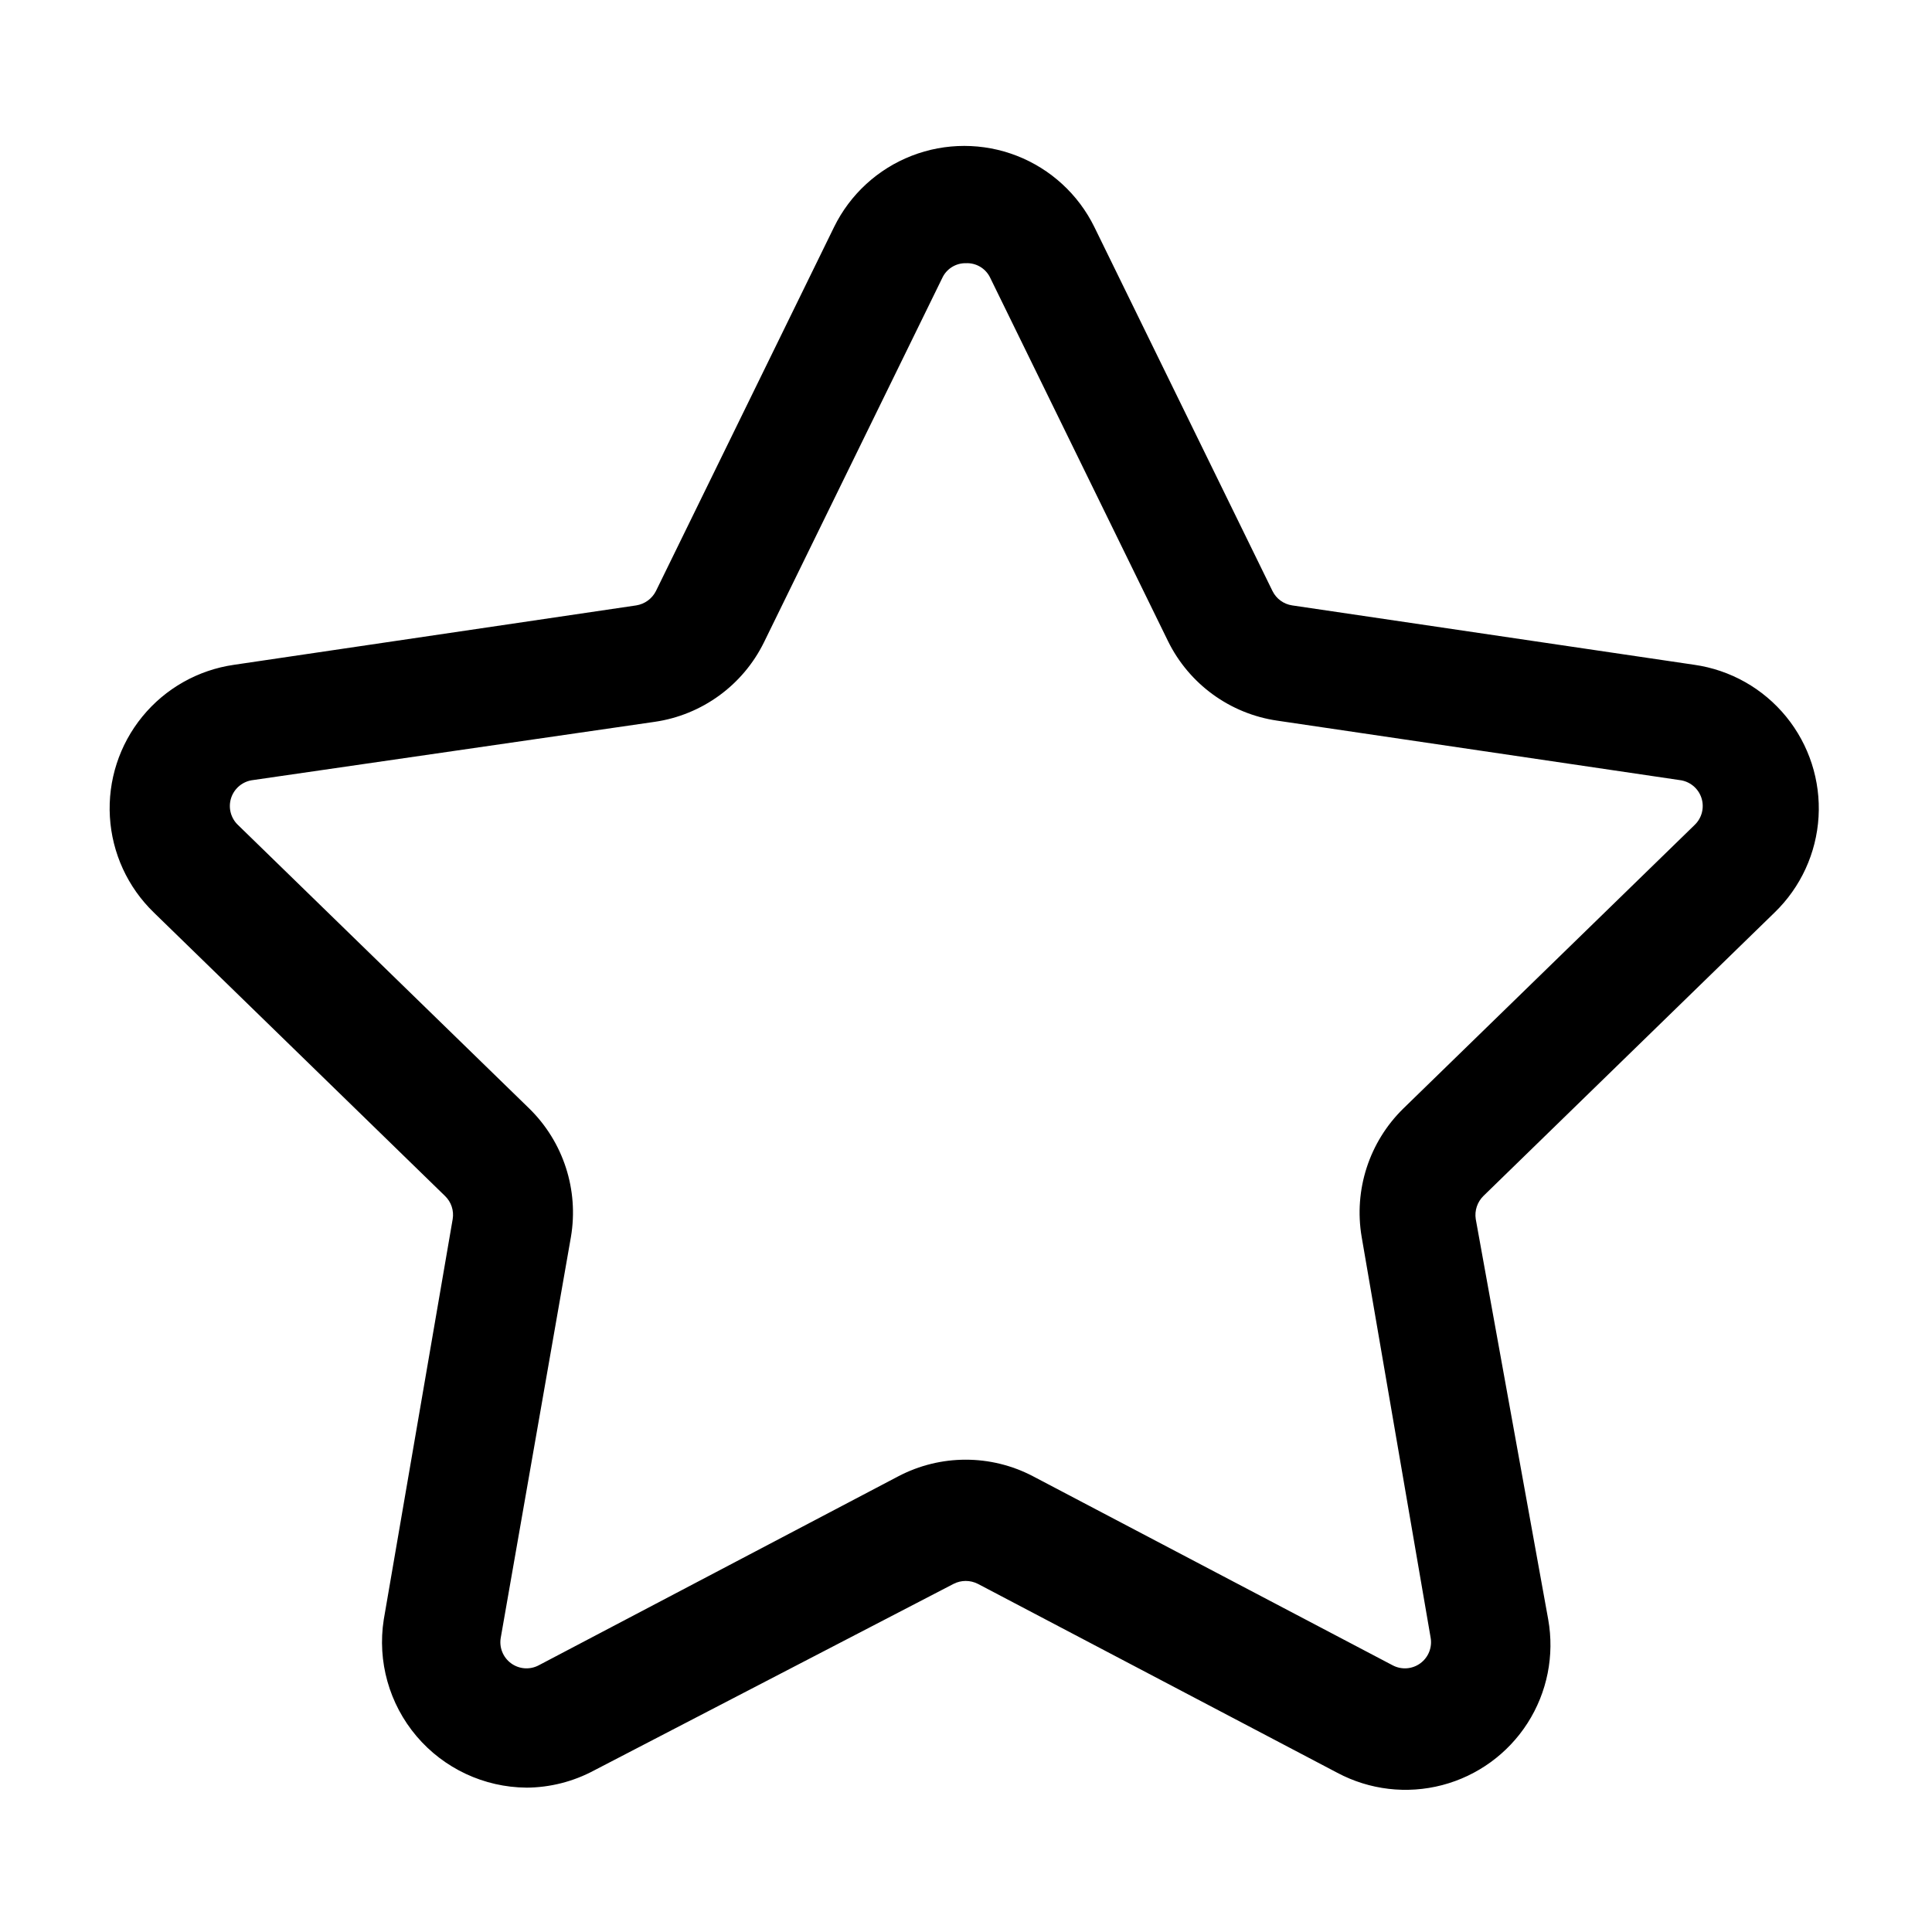
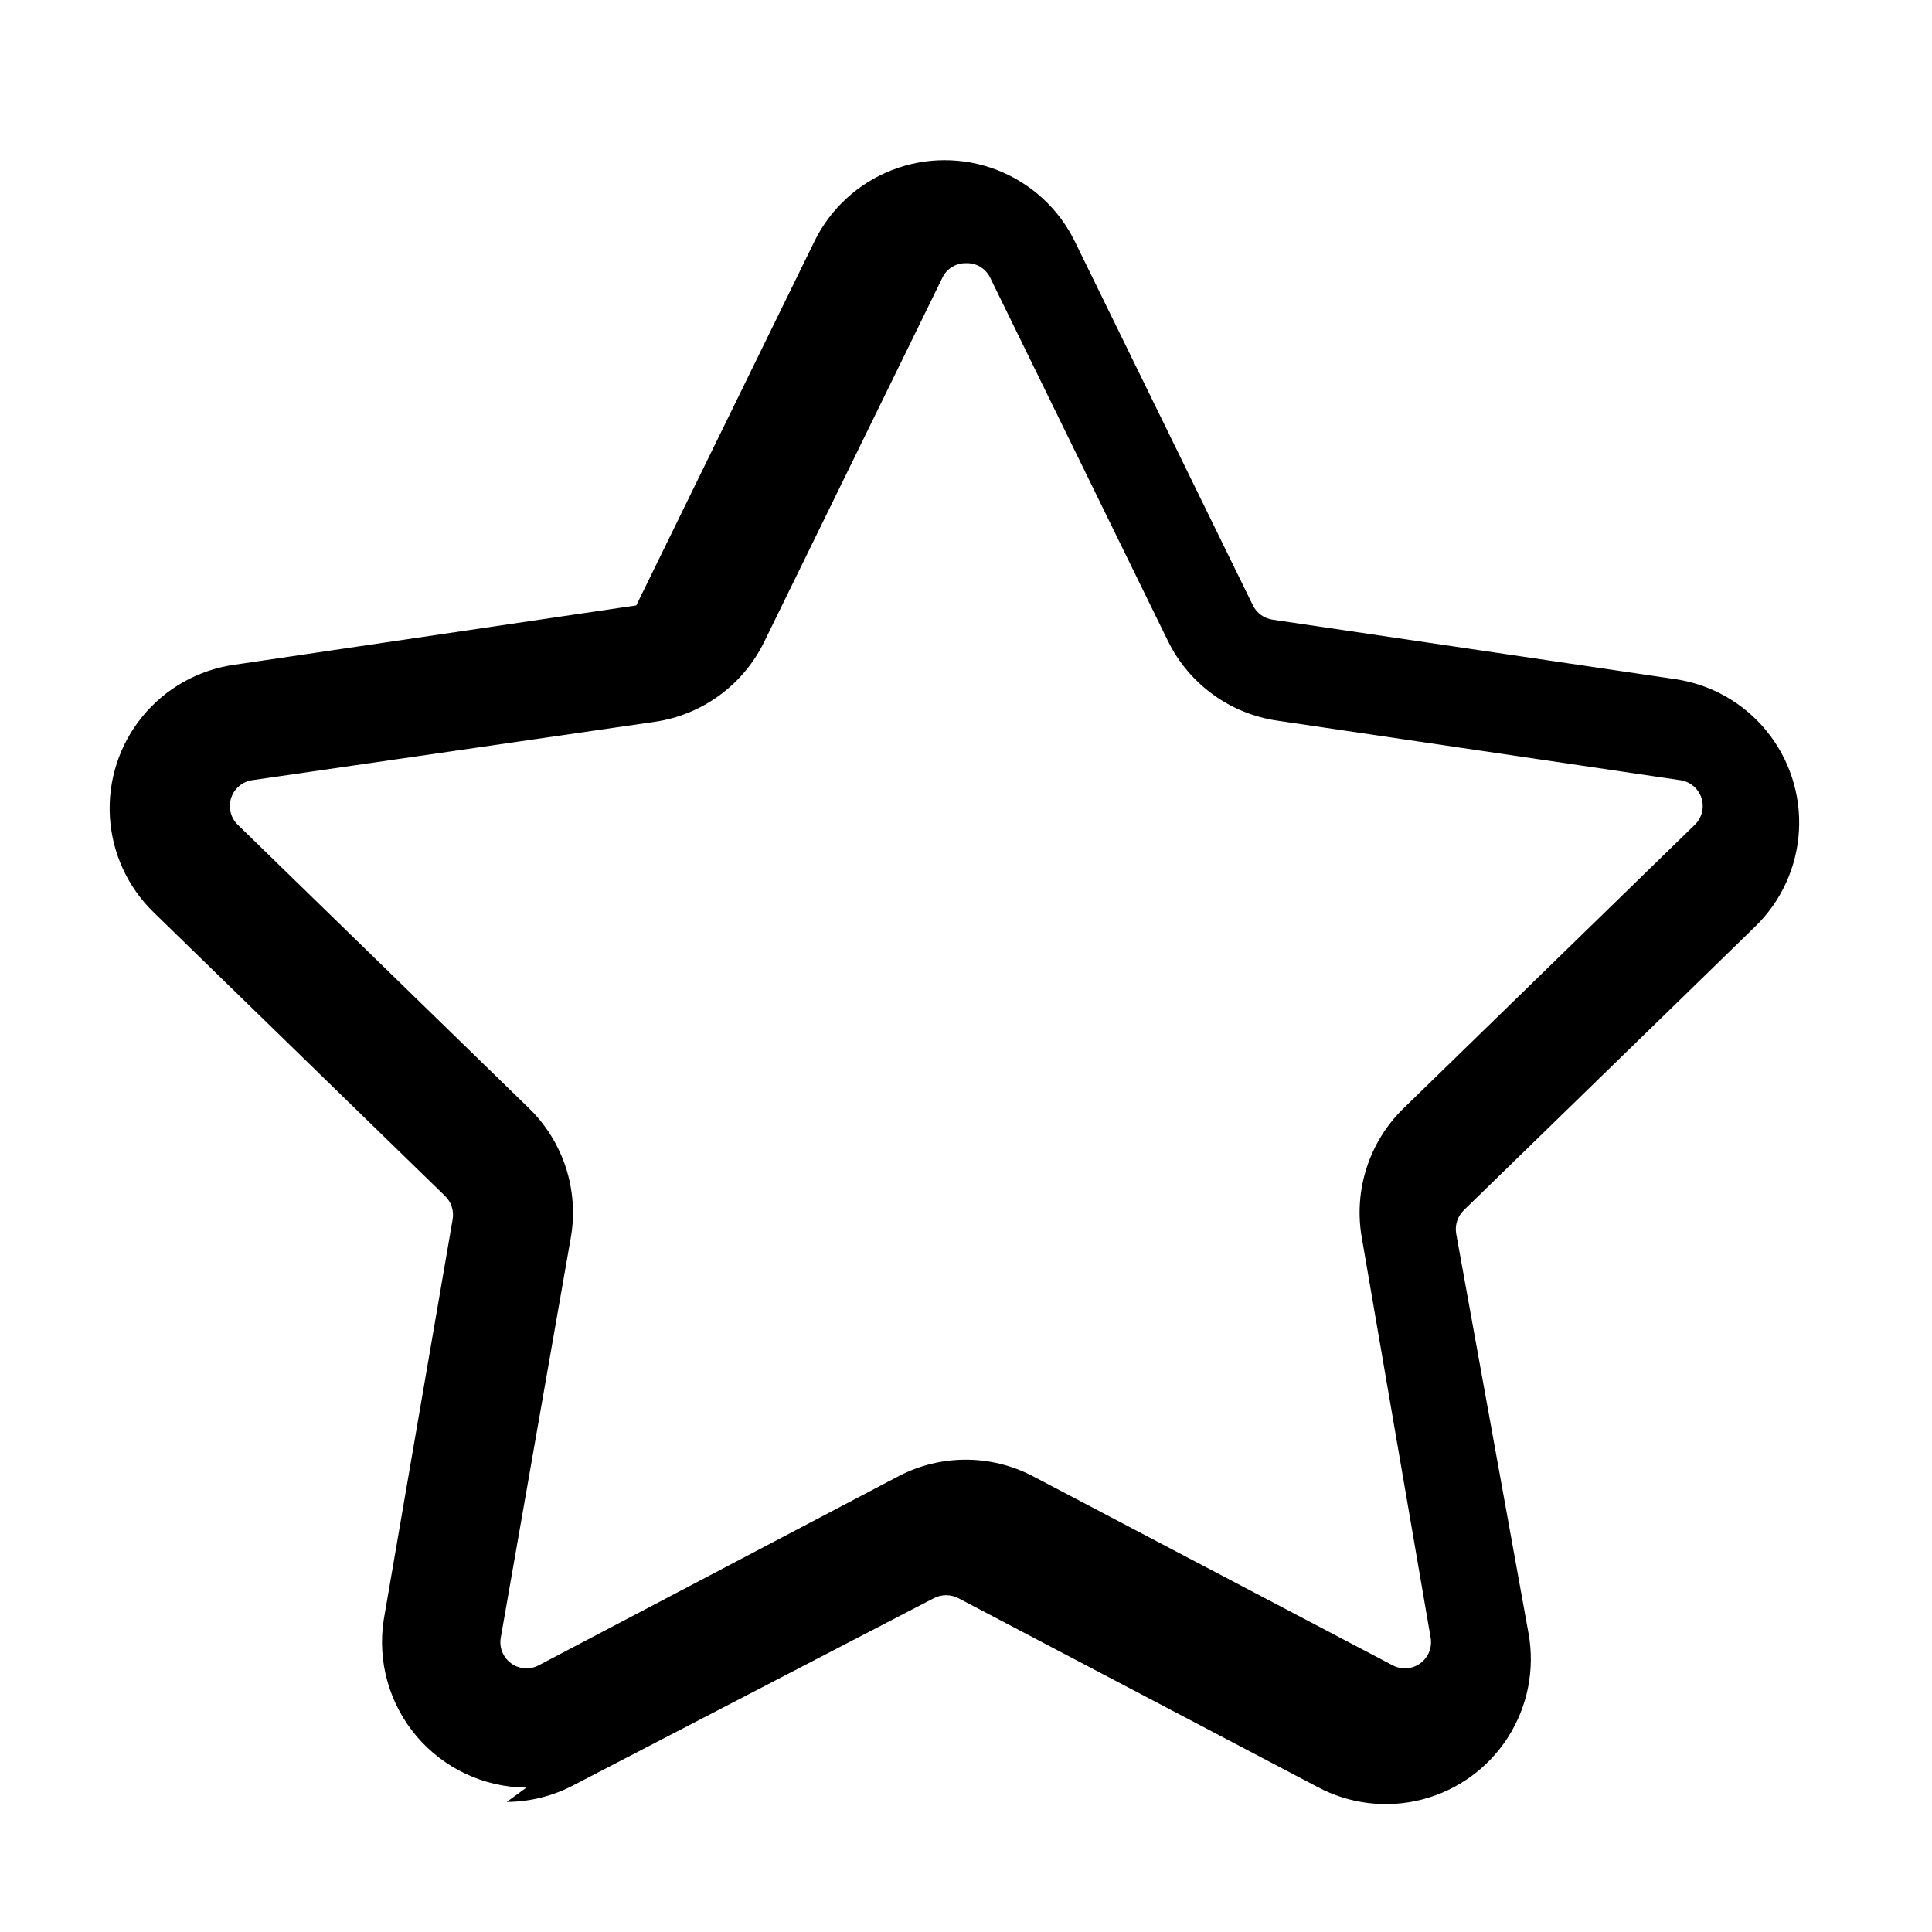
<svg xmlns="http://www.w3.org/2000/svg" fill="#000000" width="800px" height="800px" version="1.1" viewBox="144 144 512 512">
-   <path d="m283.49 617.74c-11.219-0.094-21.84-5.066-29.098-13.621-7.258-8.559-10.43-19.852-8.688-30.934l18.262-106.11v-0.004c0.375-2.258-0.391-4.555-2.047-6.137l-77.145-75.098v-0.004c-6.93-6.695-11.086-15.75-11.652-25.367-0.566-9.617 2.5-19.098 8.598-26.559 6.094-7.461 14.77-12.363 24.309-13.727l106.59-15.742c2.238-0.359 4.168-1.762 5.199-3.781l47.23-96.512c4.242-8.633 11.57-15.363 20.539-18.855 8.965-3.492 18.914-3.492 27.883 0 8.965 3.492 16.293 10.223 20.535 18.855l47.23 96.512h0.004c1.008 2.035 2.949 3.449 5.195 3.781l106.59 15.742c9.539 1.363 18.215 6.266 24.312 13.727 6.094 7.461 9.164 16.941 8.598 26.559-0.566 9.617-4.727 18.672-11.656 25.367l-77.145 75.098v0.004c-1.633 1.594-2.394 3.883-2.047 6.137l19.207 106.12c1.691 9.508-0.266 19.305-5.473 27.438-5.207 8.129-13.289 14.004-22.633 16.445-9.344 2.445-19.262 1.277-27.785-3.266l-95.25-50.066v0.004c-2.027-1.039-4.43-1.039-6.457 0l-95.25 49.434c-5.523 2.965-11.684 4.531-17.949 4.566zm116.51-403.99c-2.695-0.059-5.172 1.488-6.301 3.938l-47.23 96.512c-5.582 11.379-16.422 19.273-28.969 21.094l-106.43 15.43c-2.691 0.305-4.961 2.148-5.809 4.719-0.848 2.574-0.113 5.406 1.871 7.246l77.145 75.098 0.004 0.004c9.02 8.844 13.137 21.551 11.02 34.008l-18.578 106.11c-0.5 2.621 0.555 5.297 2.707 6.875 2.148 1.582 5.016 1.785 7.367 0.523l95.25-50.066h0.004c11.188-5.879 24.551-5.879 35.738 0l95.25 50.066c2.356 1.262 5.223 1.059 7.371-0.523 2.152-1.578 3.203-4.254 2.707-6.875l-18.262-106.11c-2.121-12.457 1.996-25.164 11.02-34.008l77.145-75.098v-0.004c1.988-1.84 2.719-4.672 1.875-7.246-0.848-2.57-3.117-4.414-5.809-4.719l-106.59-15.742h-0.004c-12.543-1.824-23.383-9.715-28.969-21.098l-47.23-96.512c-1.219-2.324-3.676-3.738-6.297-3.621z" />
+   <path d="m283.49 617.74c-11.219-0.094-21.84-5.066-29.098-13.621-7.258-8.559-10.43-19.852-8.688-30.934l18.262-106.11v-0.004c0.375-2.258-0.391-4.555-2.047-6.137l-77.145-75.098v-0.004c-6.93-6.695-11.086-15.75-11.652-25.367-0.566-9.617 2.5-19.098 8.598-26.559 6.094-7.461 14.77-12.363 24.309-13.727l106.59-15.742l47.23-96.512c4.242-8.633 11.57-15.363 20.539-18.855 8.965-3.492 18.914-3.492 27.883 0 8.965 3.492 16.293 10.223 20.535 18.855l47.23 96.512h0.004c1.008 2.035 2.949 3.449 5.195 3.781l106.59 15.742c9.539 1.363 18.215 6.266 24.312 13.727 6.094 7.461 9.164 16.941 8.598 26.559-0.566 9.617-4.727 18.672-11.656 25.367l-77.145 75.098v0.004c-1.633 1.594-2.394 3.883-2.047 6.137l19.207 106.12c1.691 9.508-0.266 19.305-5.473 27.438-5.207 8.129-13.289 14.004-22.633 16.445-9.344 2.445-19.262 1.277-27.785-3.266l-95.25-50.066v0.004c-2.027-1.039-4.43-1.039-6.457 0l-95.25 49.434c-5.523 2.965-11.684 4.531-17.949 4.566zm116.51-403.99c-2.695-0.059-5.172 1.488-6.301 3.938l-47.23 96.512c-5.582 11.379-16.422 19.273-28.969 21.094l-106.43 15.43c-2.691 0.305-4.961 2.148-5.809 4.719-0.848 2.574-0.113 5.406 1.871 7.246l77.145 75.098 0.004 0.004c9.02 8.844 13.137 21.551 11.02 34.008l-18.578 106.11c-0.5 2.621 0.555 5.297 2.707 6.875 2.148 1.582 5.016 1.785 7.367 0.523l95.25-50.066h0.004c11.188-5.879 24.551-5.879 35.738 0l95.25 50.066c2.356 1.262 5.223 1.059 7.371-0.523 2.152-1.578 3.203-4.254 2.707-6.875l-18.262-106.11c-2.121-12.457 1.996-25.164 11.02-34.008l77.145-75.098v-0.004c1.988-1.84 2.719-4.672 1.875-7.246-0.848-2.57-3.117-4.414-5.809-4.719l-106.59-15.742h-0.004c-12.543-1.824-23.383-9.715-28.969-21.098l-47.23-96.512c-1.219-2.324-3.676-3.738-6.297-3.621z" />
</svg>